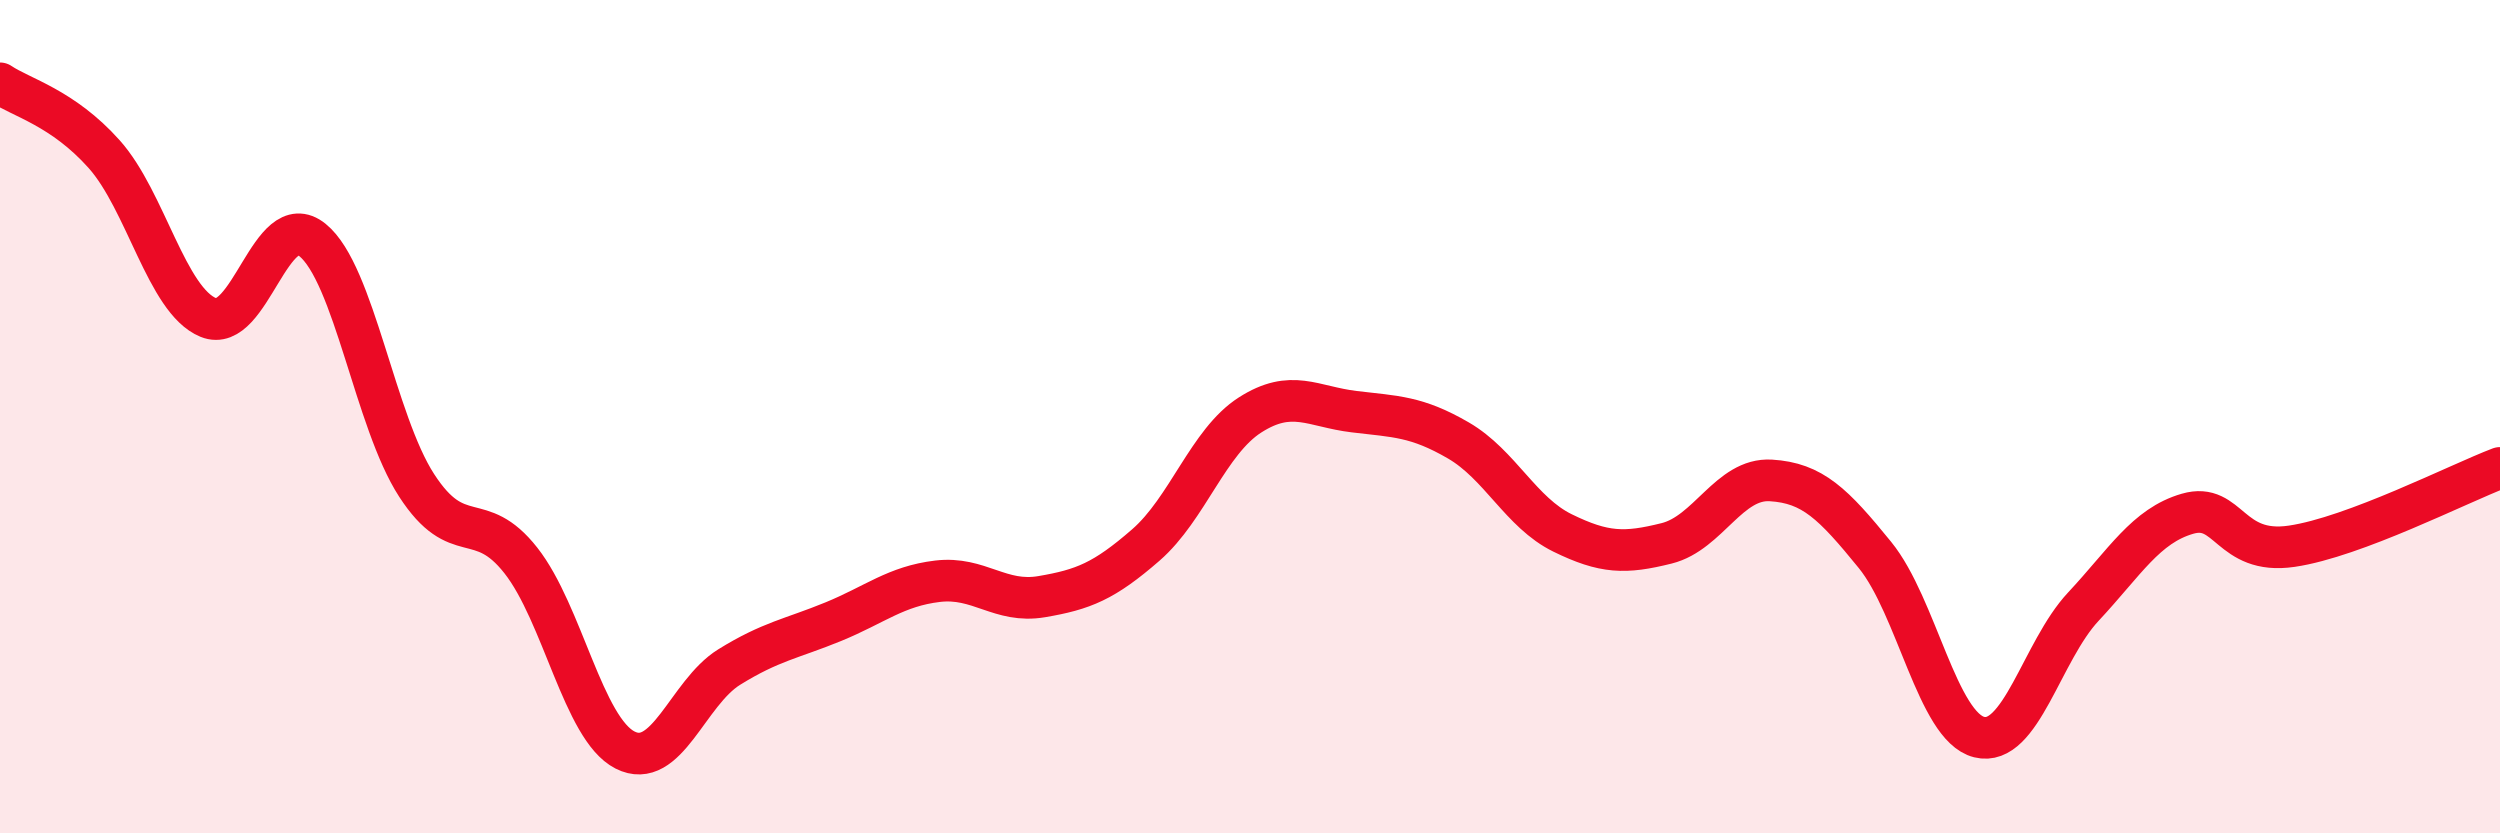
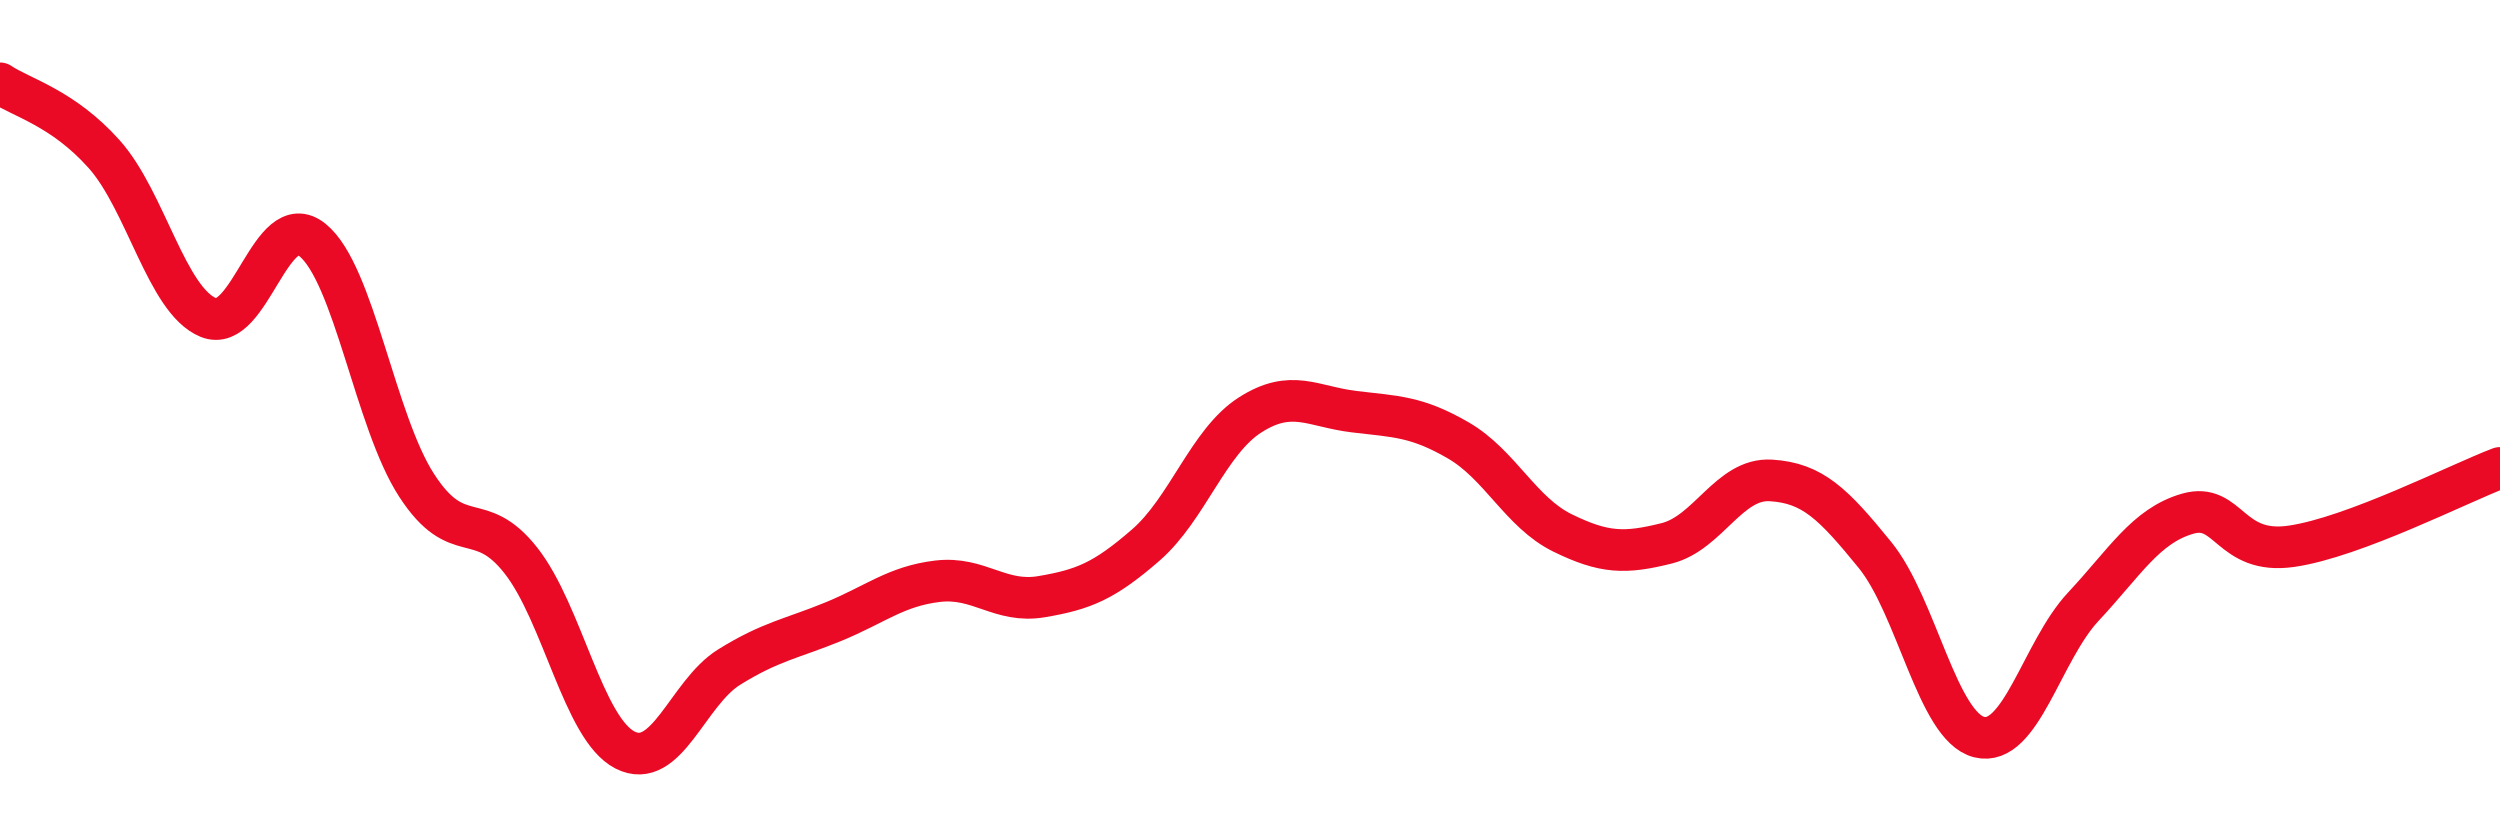
<svg xmlns="http://www.w3.org/2000/svg" width="60" height="20" viewBox="0 0 60 20">
-   <path d="M 0,2 C 0.5,2.34 1.5,2.58 2.5,3.7 C 3.5,4.82 4,7.21 5,7.62 C 6,8.03 6.5,4.95 7.5,5.76 C 8.5,6.57 9,10.11 10,11.65 C 11,13.19 11.5,12.18 12.5,13.45 C 13.5,14.72 14,17.49 15,18 C 16,18.51 16.5,16.63 17.5,16.01 C 18.5,15.39 19,15.33 20,14.92 C 21,14.51 21.5,14.07 22.5,13.95 C 23.5,13.83 24,14.49 25,14.32 C 26,14.15 26.5,13.95 27.5,13.08 C 28.5,12.21 29,10.6 30,9.96 C 31,9.32 31.5,9.76 32.5,9.88 C 33.5,10 34,9.99 35,10.57 C 36,11.15 36.5,12.3 37.5,12.79 C 38.5,13.28 39,13.29 40,13.04 C 41,12.79 41.5,11.47 42.5,11.53 C 43.5,11.59 44,12.09 45,13.32 C 46,14.55 46.5,17.44 47.5,17.69 C 48.5,17.94 49,15.63 50,14.56 C 51,13.49 51.5,12.62 52.5,12.33 C 53.5,12.04 53.5,13.33 55,13.11 C 56.5,12.89 59,11.61 60,11.23L60 20L0 20Z" fill="#EB0A25" opacity="0.1" stroke-linecap="round" stroke-linejoin="round" />
  <path d="M 0,2 C 0.5,2.34 1.5,2.58 2.5,3.7 C 3.5,4.82 4,7.21 5,7.62 C 6,8.03 6.5,4.95 7.5,5.76 C 8.5,6.57 9,10.11 10,11.65 C 11,13.19 11.5,12.18 12.5,13.45 C 13.5,14.72 14,17.49 15,18 C 16,18.51 16.5,16.63 17.5,16.01 C 18.5,15.39 19,15.33 20,14.92 C 21,14.51 21.5,14.07 22.5,13.95 C 23.5,13.83 24,14.49 25,14.32 C 26,14.15 26.5,13.95 27.5,13.08 C 28.5,12.21 29,10.6 30,9.96 C 31,9.32 31.5,9.76 32.5,9.88 C 33.5,10 34,9.99 35,10.57 C 36,11.15 36.5,12.3 37.5,12.79 C 38.5,13.28 39,13.29 40,13.04 C 41,12.79 41.5,11.47 42.5,11.53 C 43.5,11.59 44,12.09 45,13.32 C 46,14.55 46.5,17.44 47.5,17.69 C 48.5,17.94 49,15.63 50,14.56 C 51,13.49 51.5,12.62 52.5,12.33 C 53.5,12.04 53.5,13.33 55,13.11 C 56.5,12.89 59,11.61 60,11.23" stroke="#EB0A25" stroke-width="1" fill="none" stroke-linecap="round" stroke-linejoin="round" />
</svg>